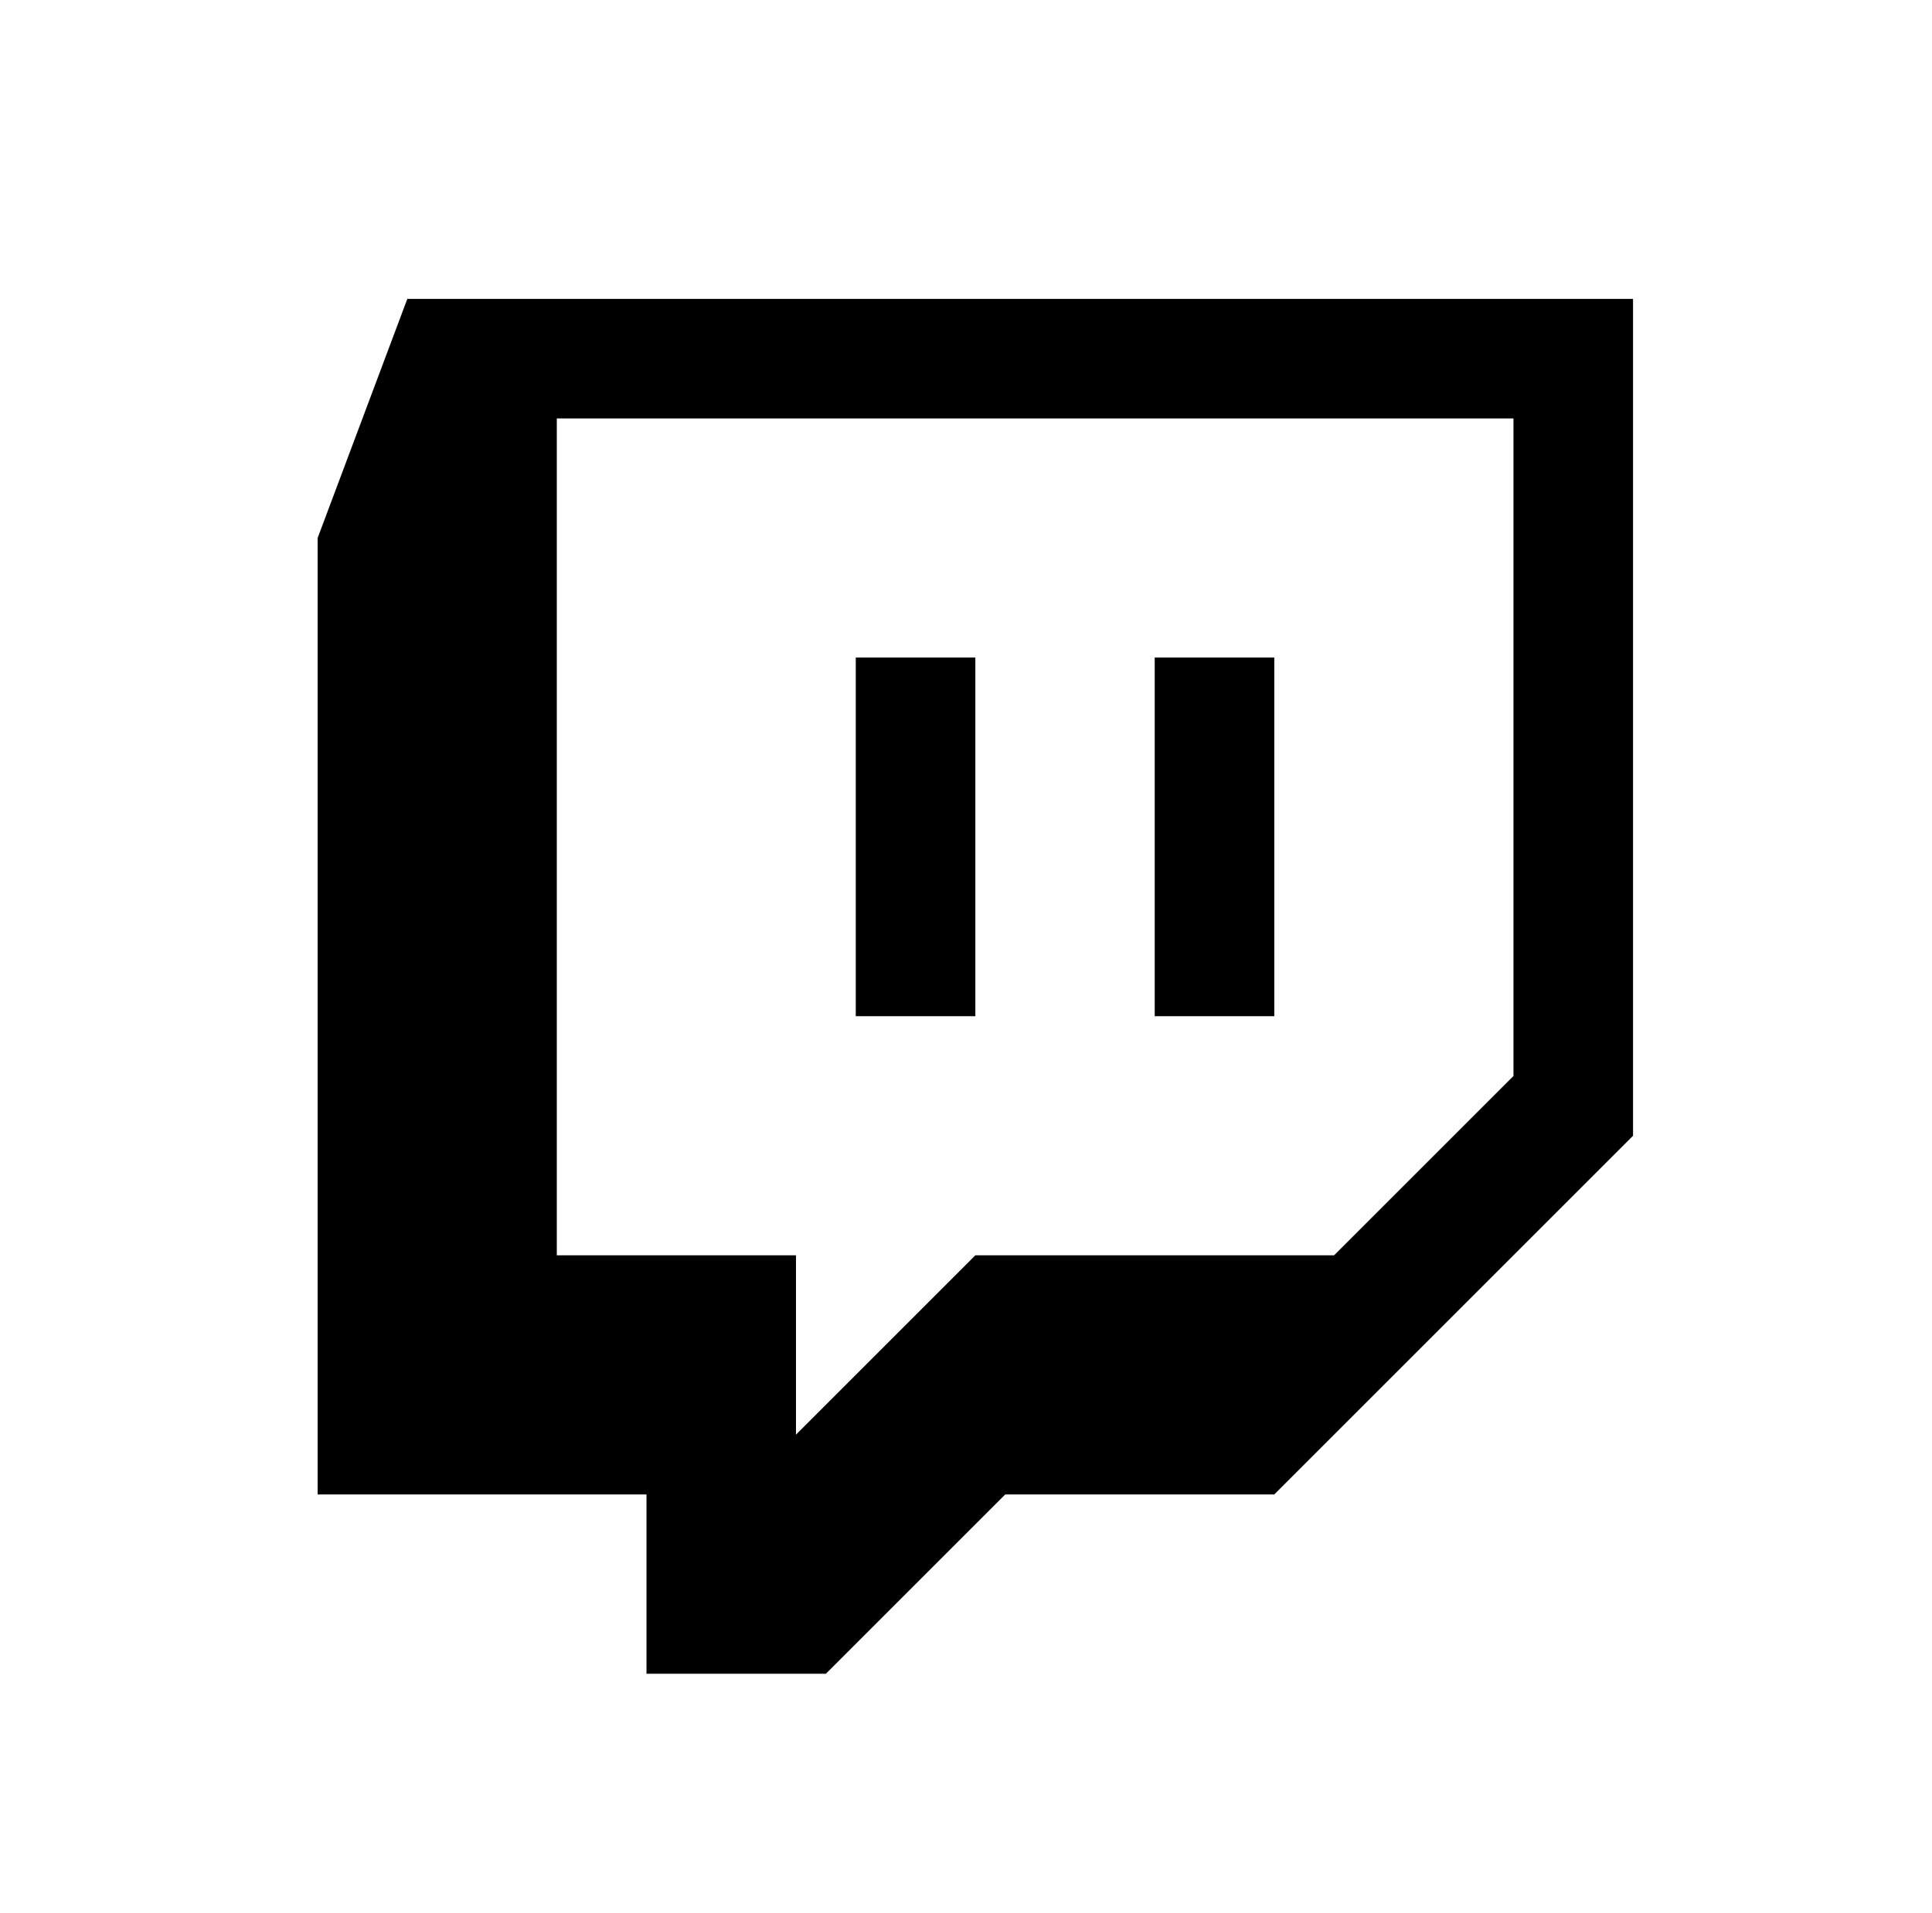
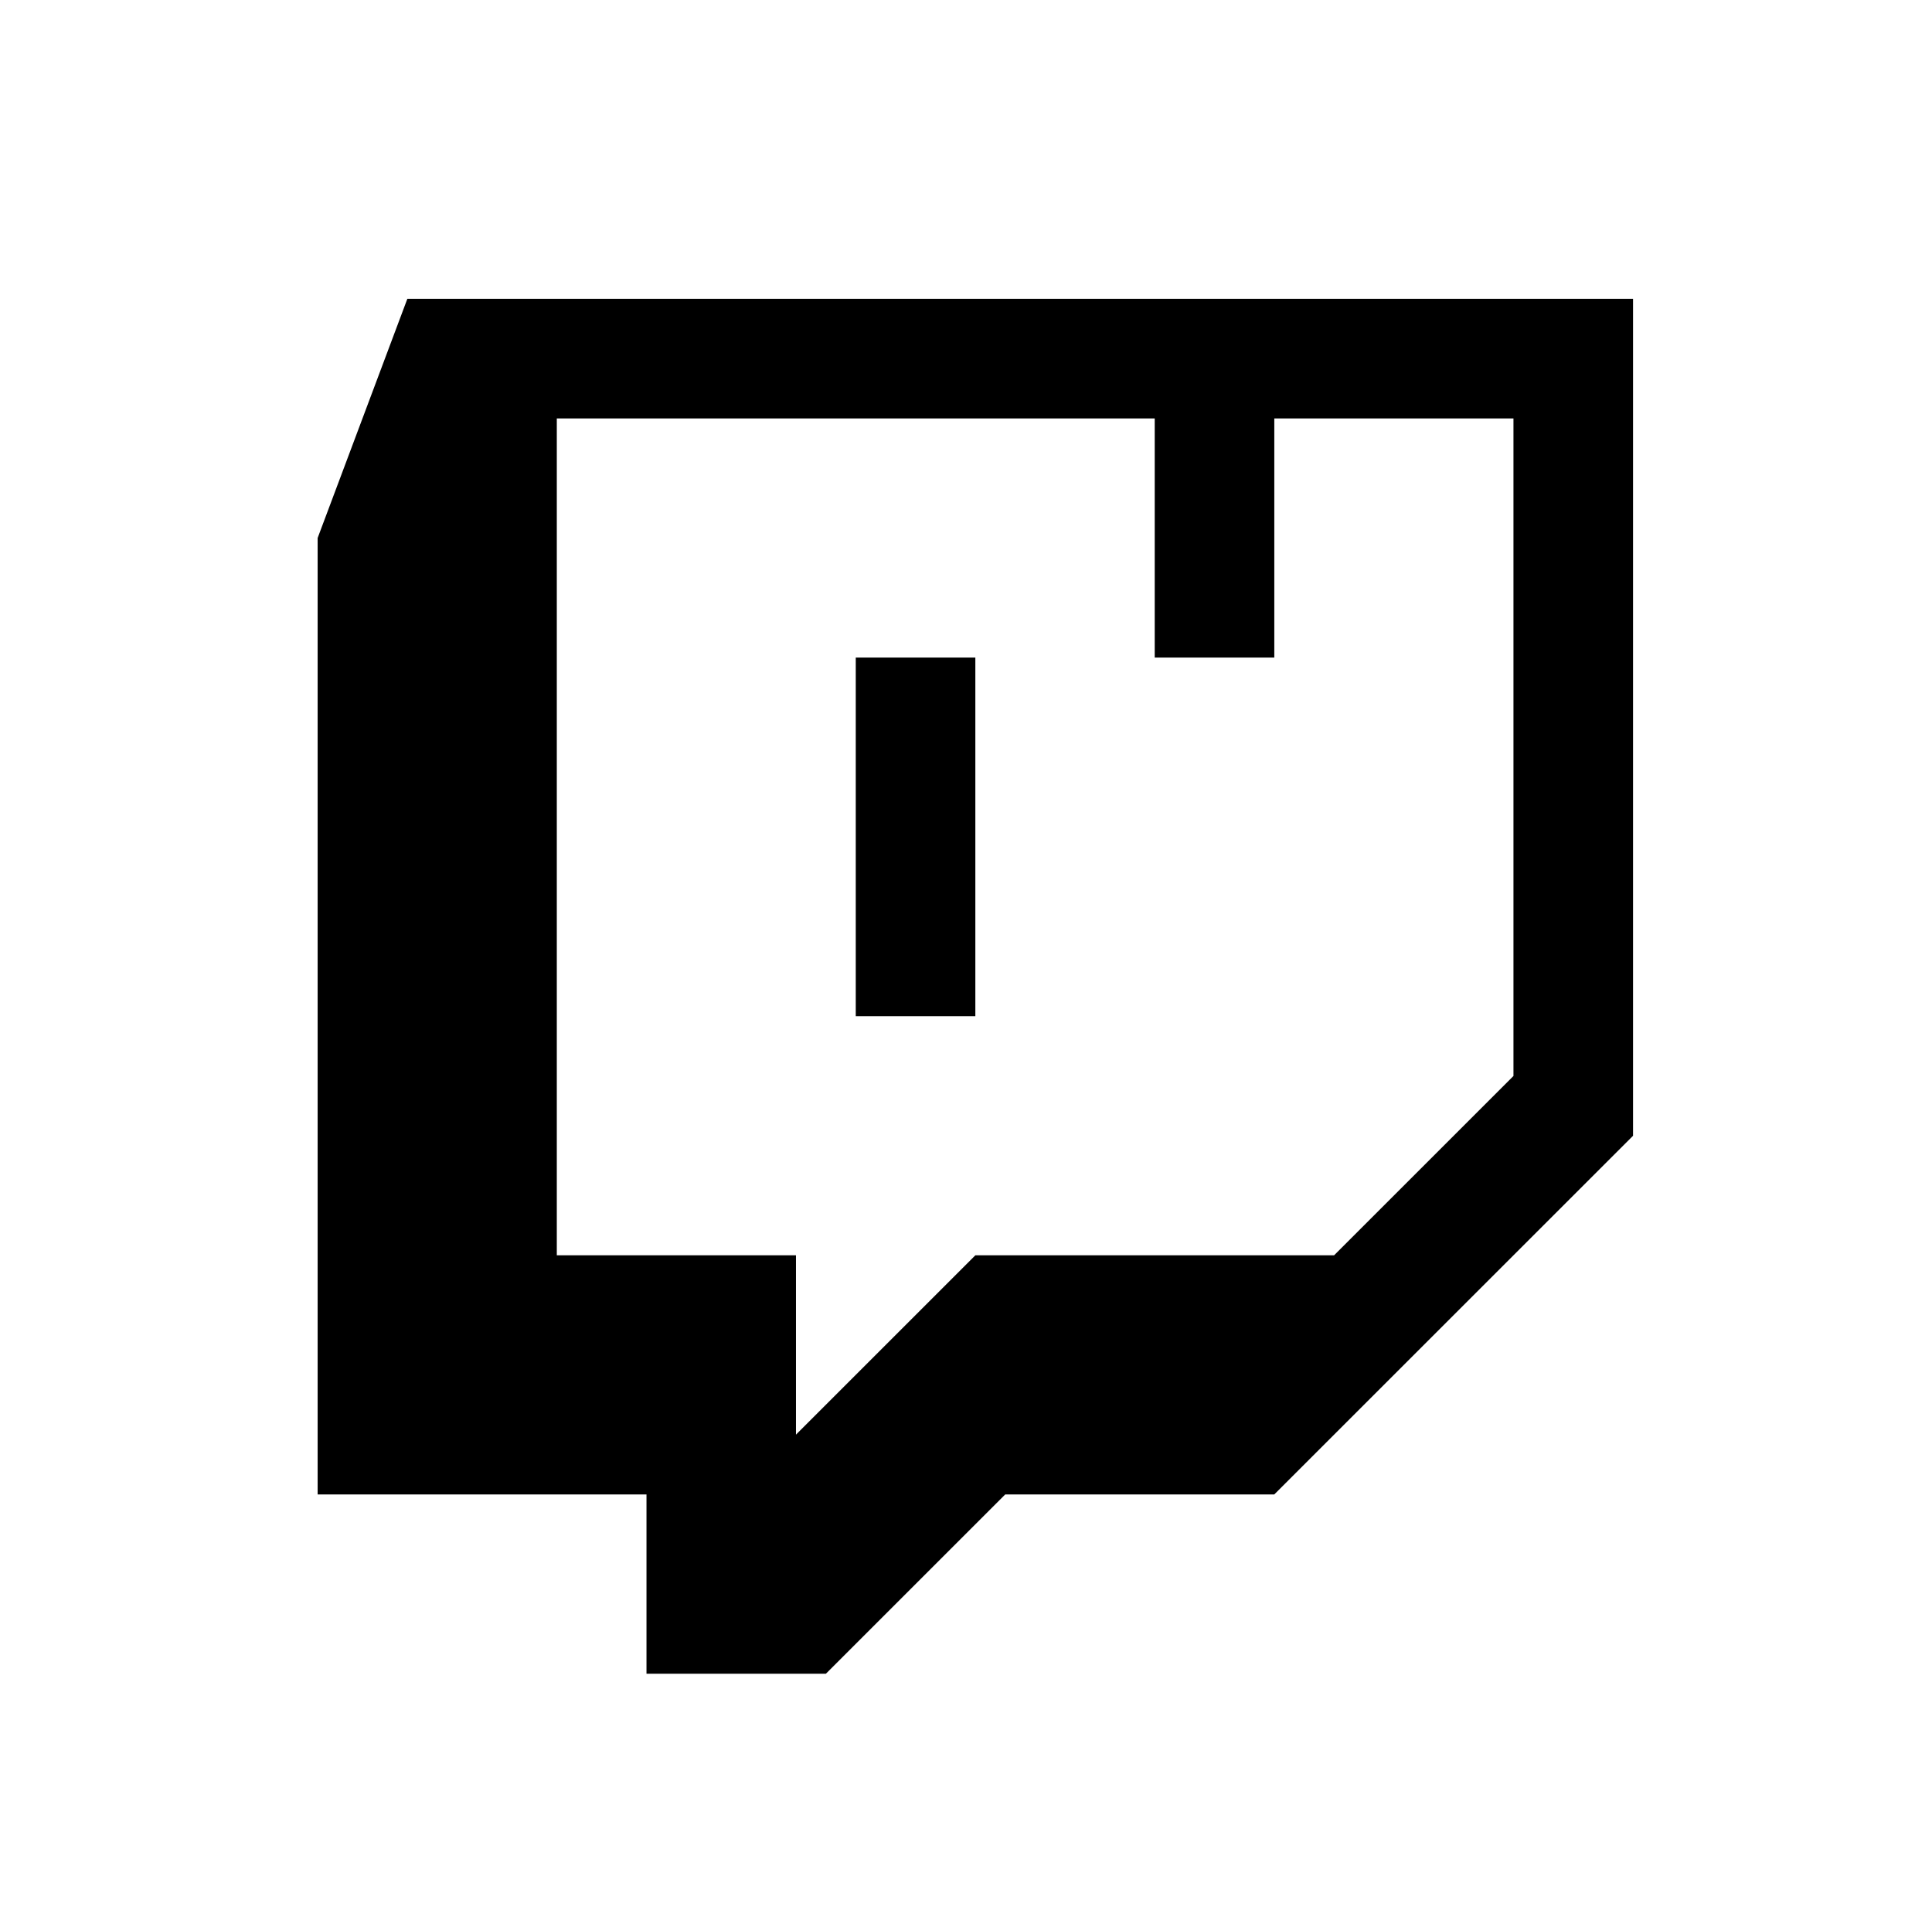
<svg xmlns="http://www.w3.org/2000/svg" version="1.1" viewBox="-10 0 1034 1024">
-   <path fill="currentColor" d="M208 160l-48 128v512h176v96h96l96 -96h144l192 -192v-448h-656zM288 224h512v352l-96 96h-192l-96 96v-96h-128v-448zM448 352v192h64v-192h-64zM608 352v192h64v-192h-64z" />
+   <path fill="currentColor" d="M208 160l-48 128v512h176v96h96l96 -96h144l192 -192v-448h-656zM288 224h512v352l-96 96h-192l-96 96v-96h-128v-448zM448 352v192h64v-192h-64zM608 352h64v-192h-64z" />
</svg>